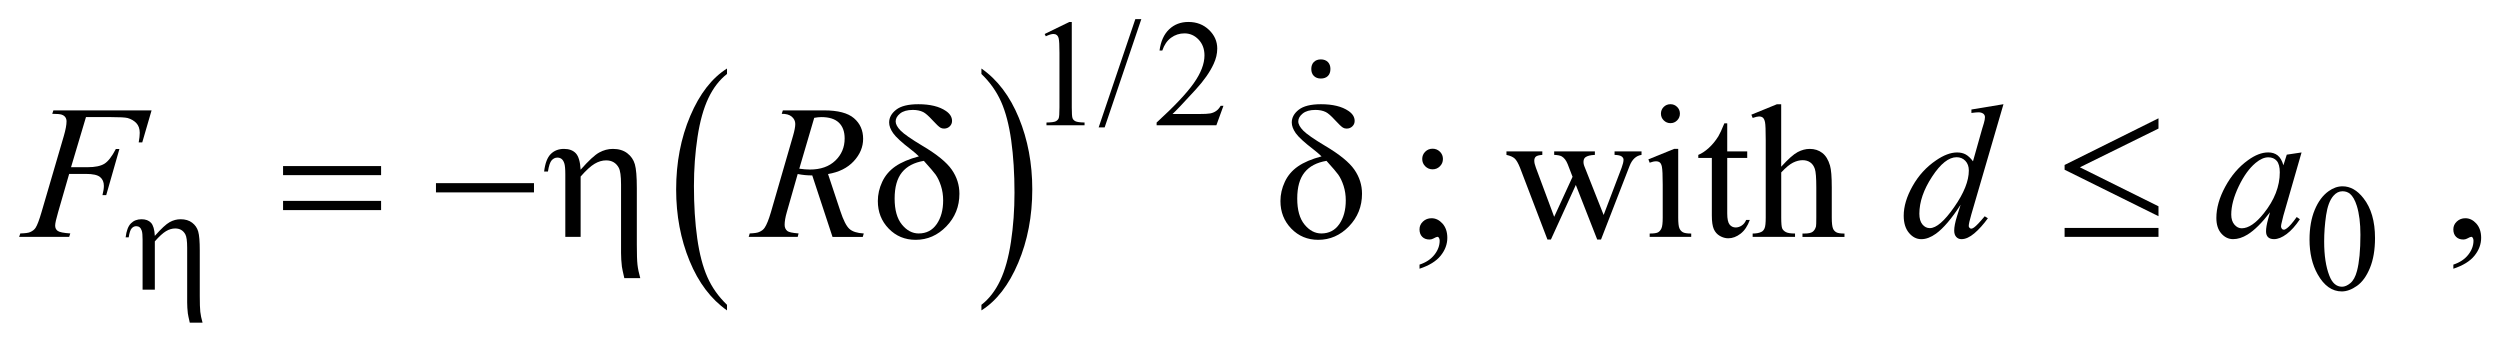
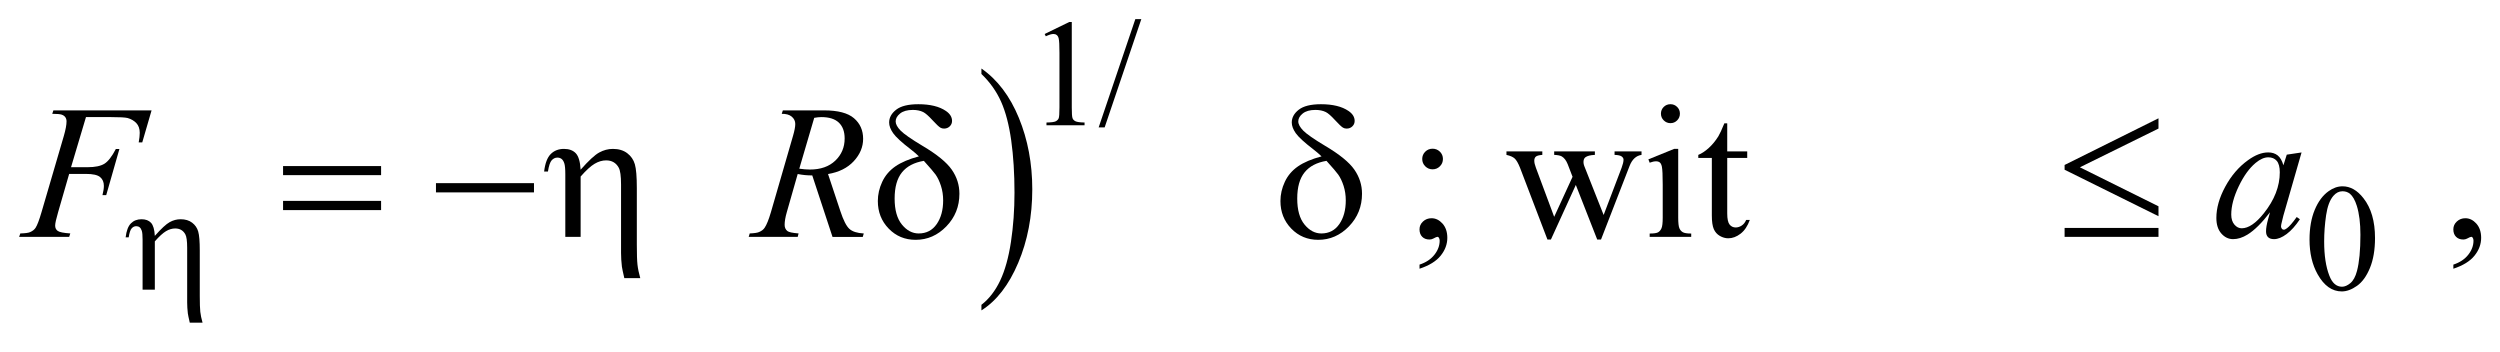
<svg xmlns="http://www.w3.org/2000/svg" stroke-dasharray="none" shape-rendering="auto" font-family="'Dialog'" text-rendering="auto" width="206" fill-opacity="1" color-interpolation="auto" color-rendering="auto" preserveAspectRatio="xMidYMid meet" font-size="12px" viewBox="0 0 206 29" fill="black" stroke="black" image-rendering="auto" stroke-miterlimit="10" stroke-linecap="square" stroke-linejoin="miter" font-style="normal" stroke-width="1" height="29" stroke-dashoffset="0" font-weight="normal" stroke-opacity="1">
  <defs id="genericDefs" />
  <g>
    <defs id="defs1">
      <clipPath clipPathUnits="userSpaceOnUse" id="clipPath1">
        <path d="M-1 -1 L129.725 -1 L129.725 16.87 L-1 16.87 L-1 -1 Z" />
      </clipPath>
      <clipPath clipPathUnits="userSpaceOnUse" id="clipPath2">
        <path d="M-0 -0 L-0 15.87 L128.727 15.87 L128.727 -0 Z" />
      </clipPath>
    </defs>
    <g transform="scale(1.576,1.576) translate(1,1)">
-       <path d="M37.011 14.937 L37.011 15.229 C36.173 14.641 35.52 13.778 35.053 12.64 C34.586 11.503 34.352 10.258 34.352 8.906 C34.352 7.499 34.598 6.218 35.089 5.062 C35.58 3.906 36.221 3.08 37.011 2.582 L37.011 2.867 C36.616 3.175 36.292 3.596 36.038 4.129 C35.785 4.663 35.595 5.34 35.47 6.161 C35.345 6.982 35.282 7.838 35.282 8.729 C35.282 9.738 35.34 10.649 35.455 11.463 C35.57 12.277 35.747 12.952 35.985 13.488 C36.222 14.025 36.564 14.507 37.011 14.937 Z" stroke="none" clip-path="url(#clipPath2)" />
-     </g>
+       </g>
    <g transform="matrix(1.576,0,0,1.576,1.576,1.576)">
      <path d="M50.313 2.867 L50.313 2.582 C51.151 3.165 51.804 4.026 52.271 5.164 C52.738 6.302 52.972 7.547 52.972 8.899 C52.972 10.305 52.726 11.587 52.235 12.746 C51.744 13.905 51.103 14.731 50.313 15.229 L50.313 14.937 C50.711 14.629 51.037 14.208 51.291 13.675 C51.544 13.141 51.733 12.465 51.857 11.647 C51.981 10.828 52.042 9.97 52.042 9.075 C52.042 8.071 51.985 7.161 51.871 6.345 C51.757 5.529 51.58 4.852 51.341 4.316 C51.102 3.78 50.759 3.297 50.313 2.867 Z" stroke="none" clip-path="url(#clipPath2)" />
    </g>
    <g transform="matrix(1.576,0,0,1.576,1.576,1.576)">
      <path d="M53.619 0.777 L54.908 0.149 L55.037 0.149 L55.037 4.618 C55.037 4.914 55.049 5.099 55.074 5.172 C55.098 5.245 55.15 5.3 55.228 5.339 C55.306 5.378 55.465 5.401 55.705 5.405 L55.705 5.55 L53.714 5.55 L53.714 5.406 C53.964 5.401 54.125 5.38 54.198 5.342 C54.271 5.304 54.322 5.254 54.35 5.19 C54.379 5.126 54.393 4.936 54.393 4.618 L54.393 1.76 C54.393 1.375 54.38 1.128 54.354 1.018 C54.336 0.935 54.303 0.874 54.254 0.835 C54.206 0.796 54.148 0.776 54.081 0.776 C53.984 0.776 53.851 0.816 53.679 0.897 L53.619 0.777 Z" stroke="none" clip-path="url(#clipPath2)" />
    </g>
    <g transform="matrix(1.576,0,0,1.576,1.576,1.576)">
      <path d="M58.673 0 L56.756 5.66 L56.443 5.66 L58.36 0 L58.673 0 Z" stroke="none" clip-path="url(#clipPath2)" />
    </g>
    <g transform="matrix(1.576,0,0,1.576,1.576,1.576)">
-       <path d="M62.967 4.532 L62.597 5.55 L59.473 5.55 L59.473 5.406 C60.392 4.568 61.038 3.884 61.413 3.353 C61.788 2.822 61.975 2.337 61.975 1.897 C61.975 1.561 61.872 1.286 61.667 1.069 C61.461 0.853 61.215 0.745 60.929 0.745 C60.669 0.745 60.435 0.821 60.228 0.973 C60.021 1.125 59.868 1.348 59.77 1.642 L59.625 1.642 C59.69 1.161 59.857 0.791 60.126 0.534 C60.396 0.277 60.732 0.148 61.135 0.148 C61.565 0.148 61.923 0.286 62.211 0.562 C62.499 0.838 62.643 1.163 62.643 1.538 C62.643 1.806 62.58 2.074 62.455 2.342 C62.262 2.763 61.95 3.21 61.518 3.681 C60.87 4.389 60.465 4.816 60.304 4.961 L61.686 4.961 C61.967 4.961 62.164 4.951 62.277 4.93 C62.39 4.909 62.492 4.867 62.584 4.803 C62.675 4.74 62.754 4.649 62.822 4.532 L62.967 4.532 Z" stroke="none" clip-path="url(#clipPath2)" />
-     </g>
+       </g>
    <g transform="matrix(1.576,0,0,1.576,1.576,1.576)">
      <path d="M119.752 11.529 C119.752 10.925 119.843 10.406 120.025 9.969 C120.207 9.533 120.449 9.209 120.751 8.995 C120.985 8.826 121.228 8.741 121.478 8.741 C121.884 8.741 122.249 8.948 122.571 9.362 C122.975 9.875 123.176 10.569 123.176 11.446 C123.176 12.06 123.087 12.582 122.91 13.011 C122.733 13.44 122.508 13.752 122.233 13.946 C121.958 14.14 121.693 14.237 121.438 14.237 C120.933 14.237 120.512 13.939 120.177 13.343 C119.894 12.841 119.752 12.237 119.752 11.529 ZM120.517 11.626 C120.517 12.355 120.607 12.949 120.787 13.41 C120.935 13.798 121.157 13.991 121.451 13.991 C121.592 13.991 121.737 13.928 121.889 13.802 C122.039 13.676 122.155 13.465 122.233 13.168 C122.352 12.721 122.413 12.089 122.413 11.274 C122.413 10.67 122.35 10.168 122.225 9.764 C122.131 9.464 122.01 9.252 121.862 9.127 C121.753 9.042 121.625 9 121.474 9 C121.297 9 121.139 9.079 121.001 9.238 C120.813 9.454 120.687 9.794 120.618 10.257 C120.551 10.719 120.517 11.176 120.517 11.626 Z" stroke="none" clip-path="url(#clipPath2)" />
    </g>
    <g transform="matrix(1.576,0,0,1.576,1.576,1.576)">
      <path d="M73.219 13.05 L73.219 12.835 C73.554 12.725 73.813 12.553 73.997 12.32 C74.181 12.088 74.272 11.841 74.272 11.581 C74.272 11.519 74.257 11.467 74.228 11.425 C74.206 11.396 74.182 11.381 74.16 11.381 C74.124 11.381 74.047 11.413 73.926 11.479 C73.867 11.508 73.806 11.523 73.74 11.523 C73.581 11.523 73.454 11.476 73.36 11.381 C73.265 11.286 73.218 11.156 73.218 10.99 C73.218 10.831 73.279 10.694 73.401 10.581 C73.523 10.467 73.672 10.41 73.847 10.41 C74.062 10.41 74.253 10.504 74.421 10.69 C74.588 10.878 74.672 11.126 74.672 11.434 C74.672 11.769 74.556 12.08 74.323 12.369 C74.091 12.657 73.723 12.884 73.219 13.05 ZM73.901 6.775 C74.051 6.775 74.178 6.827 74.285 6.931 C74.39 7.035 74.443 7.162 74.443 7.312 C74.443 7.462 74.39 7.589 74.285 7.694 C74.179 7.8 74.052 7.853 73.901 7.853 C73.752 7.853 73.624 7.8 73.518 7.694 C73.413 7.589 73.36 7.462 73.36 7.312 C73.36 7.162 73.413 7.035 73.518 6.931 C73.623 6.827 73.752 6.775 73.901 6.775 Z" stroke="none" clip-path="url(#clipPath2)" />
    </g>
    <g transform="matrix(1.576,0,0,1.576,1.576,1.576)">
      <path d="M77.765 6.917 L79.639 6.917 L79.639 7.098 C79.466 7.111 79.354 7.142 79.3 7.19 C79.246 7.238 79.219 7.309 79.219 7.4 C79.219 7.501 79.247 7.623 79.302 7.766 L80.259 10.337 L81.22 8.244 L80.966 7.585 C80.888 7.39 80.785 7.255 80.659 7.18 C80.587 7.135 80.454 7.107 80.259 7.097 L80.259 6.917 L82.387 6.917 L82.387 7.098 C82.153 7.108 81.987 7.15 81.889 7.225 C81.824 7.277 81.791 7.36 81.791 7.474 C81.791 7.539 81.804 7.606 81.83 7.674 L82.845 10.24 L83.787 7.766 C83.852 7.59 83.885 7.451 83.885 7.347 C83.885 7.285 83.853 7.23 83.789 7.181 C83.725 7.132 83.601 7.104 83.416 7.098 L83.416 6.917 L84.826 6.917 L84.826 7.098 C84.544 7.14 84.335 7.332 84.202 7.674 L82.708 11.524 L82.509 11.524 L81.391 8.67 L80.088 11.524 L79.907 11.524 L78.472 7.767 C78.377 7.53 78.284 7.369 78.194 7.287 C78.102 7.204 77.96 7.141 77.764 7.099 L77.764 6.917 Z" stroke="none" clip-path="url(#clipPath2)" />
    </g>
    <g transform="matrix(1.576,0,0,1.576,1.576,1.576)">
      <path d="M86.744 6.785 L86.744 10.376 C86.744 10.655 86.765 10.842 86.806 10.935 C86.846 11.028 86.907 11.097 86.986 11.142 C87.066 11.188 87.212 11.21 87.424 11.21 L87.424 11.386 L85.252 11.386 L85.252 11.21 C85.47 11.21 85.616 11.189 85.691 11.147 C85.765 11.105 85.825 11.035 85.869 10.937 C85.913 10.839 85.934 10.653 85.934 10.376 L85.934 8.654 C85.934 8.17 85.919 7.856 85.89 7.713 C85.868 7.609 85.832 7.536 85.784 7.496 C85.735 7.455 85.668 7.434 85.584 7.434 C85.492 7.434 85.382 7.458 85.252 7.507 L85.184 7.332 L86.531 6.785 L86.744 6.785 ZM86.339 4.448 C86.476 4.448 86.592 4.496 86.689 4.592 C86.785 4.688 86.833 4.804 86.833 4.941 C86.833 5.078 86.785 5.195 86.689 5.293 C86.592 5.391 86.476 5.439 86.339 5.439 C86.202 5.439 86.085 5.39 85.987 5.293 C85.889 5.196 85.841 5.078 85.841 4.941 C85.841 4.805 85.889 4.689 85.985 4.592 C86.081 4.497 86.199 4.448 86.339 4.448 Z" stroke="none" clip-path="url(#clipPath2)" />
    </g>
    <g transform="matrix(1.576,0,0,1.576,1.576,1.576)">
      <path d="M89.307 5.449 L89.307 6.917 L90.352 6.917 L90.352 7.259 L89.307 7.259 L89.307 10.157 C89.307 10.446 89.349 10.641 89.432 10.743 C89.515 10.844 89.621 10.893 89.751 10.893 C89.858 10.893 89.962 10.86 90.064 10.793 C90.165 10.727 90.243 10.628 90.298 10.498 L90.488 10.498 C90.374 10.816 90.213 11.057 90.005 11.218 C89.797 11.379 89.582 11.459 89.36 11.459 C89.211 11.459 89.064 11.417 88.921 11.335 C88.778 11.252 88.673 11.133 88.605 10.979 C88.537 10.825 88.502 10.586 88.502 10.264 L88.502 7.259 L87.794 7.259 L87.794 7.098 C87.973 7.026 88.156 6.905 88.343 6.735 C88.531 6.564 88.697 6.361 88.843 6.127 C88.918 6.003 89.023 5.777 89.156 5.449 L89.307 5.449 Z" stroke="none" clip-path="url(#clipPath2)" />
    </g>
    <g transform="matrix(1.576,0,0,1.576,1.576,1.576)">
-       <path d="M92.128 4.448 L92.128 7.717 C92.489 7.32 92.775 7.066 92.987 6.953 C93.198 6.841 93.41 6.785 93.621 6.785 C93.875 6.785 94.093 6.855 94.275 6.995 C94.458 7.135 94.592 7.354 94.68 7.654 C94.742 7.862 94.773 8.243 94.773 8.796 L94.773 10.377 C94.773 10.66 94.795 10.854 94.841 10.957 C94.873 11.035 94.929 11.098 95.007 11.143 C95.085 11.189 95.228 11.211 95.437 11.211 L95.437 11.387 L93.241 11.387 L93.241 11.21 L93.344 11.21 C93.552 11.21 93.697 11.179 93.778 11.115 C93.86 11.052 93.917 10.958 93.949 10.834 C93.959 10.782 93.964 10.63 93.964 10.376 L93.964 8.795 C93.964 8.307 93.939 7.986 93.889 7.834 C93.838 7.681 93.758 7.566 93.647 7.49 C93.537 7.413 93.404 7.375 93.248 7.375 C93.088 7.375 92.922 7.418 92.75 7.502 C92.577 7.587 92.371 7.758 92.13 8.015 L92.13 10.376 C92.13 10.682 92.148 10.872 92.182 10.946 C92.216 11.021 92.28 11.084 92.372 11.134 C92.465 11.184 92.625 11.209 92.852 11.209 L92.852 11.385 L90.636 11.385 L90.636 11.21 C90.834 11.21 90.99 11.18 91.105 11.117 C91.169 11.085 91.222 11.023 91.261 10.931 C91.3 10.84 91.32 10.655 91.32 10.375 L91.32 6.332 C91.32 5.821 91.307 5.507 91.283 5.391 C91.259 5.274 91.221 5.194 91.171 5.152 C91.12 5.11 91.053 5.089 90.969 5.089 C90.901 5.089 90.789 5.115 90.637 5.167 L90.569 4.996 L91.906 4.45 L92.128 4.45 Z" stroke="none" clip-path="url(#clipPath2)" />
-     </g>
+       </g>
    <g transform="matrix(1.576,0,0,1.576,1.576,1.576)">
      <path d="M127.272 13.05 L127.272 12.835 C127.607 12.725 127.867 12.553 128.05 12.32 C128.233 12.087 128.325 11.841 128.325 11.581 C128.325 11.519 128.31 11.467 128.281 11.425 C128.259 11.396 128.236 11.381 128.213 11.381 C128.178 11.381 128.1 11.413 127.979 11.479 C127.92 11.508 127.859 11.523 127.793 11.523 C127.634 11.523 127.507 11.476 127.413 11.381 C127.318 11.286 127.271 11.156 127.271 10.99 C127.271 10.831 127.332 10.694 127.454 10.581 C127.576 10.467 127.725 10.41 127.9 10.41 C128.115 10.41 128.306 10.504 128.474 10.69 C128.641 10.878 128.725 11.126 128.725 11.434 C128.725 11.769 128.609 12.08 128.376 12.369 C128.145 12.657 127.776 12.884 127.272 13.05 Z" stroke="none" clip-path="url(#clipPath2)" />
    </g>
    <g transform="matrix(1.576,0,0,1.576,1.576,1.576)">
      <path d="M3.495 5.122 L2.714 7.742 L3.583 7.742 C3.973 7.742 4.265 7.681 4.459 7.561 C4.652 7.441 4.852 7.184 5.057 6.79 L5.243 6.79 L4.554 9.201 L4.358 9.201 C4.407 9.006 4.431 8.845 4.431 8.718 C4.431 8.52 4.365 8.366 4.233 8.257 C4.101 8.148 3.855 8.093 3.495 8.093 L2.616 8.093 L2.04 10.088 C1.936 10.442 1.884 10.679 1.884 10.795 C1.884 10.916 1.929 11.009 2.018 11.073 C2.107 11.138 2.326 11.182 2.675 11.205 L2.616 11.386 L0 11.386 L0.063 11.205 C0.317 11.199 0.486 11.176 0.571 11.137 C0.701 11.082 0.797 11.007 0.859 10.912 C0.947 10.779 1.051 10.504 1.172 10.088 L2.339 6.102 C2.432 5.78 2.479 5.528 2.479 5.346 C2.479 5.262 2.458 5.189 2.416 5.129 C2.374 5.069 2.311 5.024 2.228 4.995 C2.145 4.966 1.98 4.951 1.732 4.951 L1.791 4.771 L6.925 4.771 L6.438 6.444 L6.252 6.444 C6.288 6.242 6.306 6.076 6.306 5.946 C6.306 5.731 6.246 5.561 6.128 5.436 C6.009 5.311 5.856 5.223 5.671 5.17 C5.541 5.138 5.25 5.122 4.797 5.122 L3.495 5.122 Z" stroke="none" clip-path="url(#clipPath2)" />
    </g>
    <g transform="matrix(1.576,0,0,1.576,1.576,1.576)">
      <path d="M42.527 11.386 L41.468 8.171 C41.22 8.174 40.967 8.15 40.707 8.098 L40.136 10.098 C40.061 10.359 40.024 10.577 40.024 10.757 C40.024 10.893 40.071 11 40.166 11.078 C40.238 11.137 40.433 11.18 40.752 11.205 L40.708 11.386 L38.145 11.386 L38.199 11.205 C38.44 11.195 38.602 11.171 38.687 11.132 C38.82 11.077 38.918 11.002 38.979 10.907 C39.083 10.755 39.192 10.484 39.306 10.097 L40.463 6.101 C40.541 5.834 40.58 5.627 40.58 5.481 C40.58 5.331 40.519 5.204 40.397 5.1 C40.275 4.996 40.1 4.948 39.872 4.951 L39.931 4.771 L42.088 4.771 C42.811 4.771 43.331 4.907 43.65 5.181 C43.969 5.455 44.128 5.814 44.128 6.259 C44.128 6.685 43.964 7.075 43.638 7.428 C43.311 7.781 42.863 8.004 42.293 8.099 L42.937 10.036 C43.093 10.511 43.25 10.82 43.406 10.963 C43.562 11.107 43.814 11.188 44.162 11.207 L44.108 11.388 L42.527 11.388 ZM40.79 7.82 C40.998 7.849 41.184 7.864 41.346 7.864 C41.906 7.864 42.348 7.709 42.674 7.398 C42.999 7.087 43.162 6.701 43.162 6.239 C43.162 5.878 43.06 5.602 42.857 5.41 C42.654 5.218 42.349 5.122 41.942 5.122 C41.838 5.122 41.714 5.135 41.571 5.161 L40.79 7.82 Z" stroke="none" clip-path="url(#clipPath2)" />
    </g>
    <g transform="matrix(1.576,0,0,1.576,1.576,1.576)">
-       <path d="M103.75 4.448 L102.071 10.205 C101.98 10.518 101.934 10.723 101.934 10.819 C101.934 10.852 101.948 10.882 101.976 10.912 C102.003 10.941 102.032 10.956 102.061 10.956 C102.103 10.956 102.154 10.935 102.212 10.893 C102.322 10.815 102.508 10.621 102.769 10.308 L102.935 10.411 C102.701 10.736 102.463 11 102.225 11.201 C101.986 11.403 101.762 11.504 101.553 11.504 C101.443 11.504 101.352 11.465 101.281 11.387 C101.209 11.309 101.174 11.199 101.174 11.055 C101.174 10.869 101.223 10.621 101.32 10.309 L101.51 9.704 C101.038 10.433 100.609 10.937 100.222 11.217 C99.955 11.409 99.7 11.505 99.455 11.505 C99.208 11.505 98.992 11.395 98.809 11.176 C98.625 10.956 98.534 10.657 98.534 10.28 C98.534 9.796 98.688 9.278 98.998 8.728 C99.307 8.178 99.715 7.731 100.223 7.386 C100.623 7.11 100.991 6.971 101.326 6.971 C101.502 6.971 101.653 7.007 101.78 7.078 C101.907 7.15 102.032 7.268 102.156 7.434 L102.635 5.736 C102.67 5.616 102.699 5.52 102.723 5.448 C102.762 5.318 102.782 5.21 102.782 5.126 C102.782 5.058 102.758 5.001 102.709 4.955 C102.641 4.9 102.553 4.872 102.445 4.872 C102.37 4.872 102.247 4.883 102.074 4.906 L102.074 4.726 L103.75 4.448 ZM101.939 7.913 C101.939 7.705 101.878 7.537 101.758 7.41 C101.638 7.284 101.485 7.22 101.3 7.22 C100.89 7.22 100.462 7.558 100.019 8.235 C99.575 8.911 99.352 9.558 99.352 10.176 C99.352 10.42 99.406 10.606 99.513 10.735 C99.62 10.864 99.749 10.927 99.899 10.927 C100.238 10.927 100.662 10.562 101.173 9.829 C101.685 9.098 101.939 8.458 101.939 7.913 Z" stroke="none" clip-path="url(#clipPath2)" />
-     </g>
+       </g>
    <g transform="matrix(1.576,0,0,1.576,1.576,1.576)">
      <path d="M119.335 6.971 L118.383 10.279 L118.276 10.723 C118.266 10.765 118.261 10.8 118.261 10.829 C118.261 10.882 118.278 10.927 118.31 10.966 C118.336 10.995 118.369 11.01 118.408 11.01 C118.45 11.01 118.506 10.985 118.574 10.932 C118.701 10.838 118.87 10.643 119.082 10.347 L119.248 10.464 C119.023 10.802 118.792 11.06 118.555 11.237 C118.318 11.414 118.098 11.503 117.896 11.503 C117.756 11.503 117.652 11.468 117.582 11.398 C117.512 11.329 117.478 11.227 117.478 11.093 C117.478 10.934 117.513 10.724 117.585 10.464 L117.687 10.098 C117.261 10.655 116.87 11.043 116.511 11.264 C116.254 11.423 116.002 11.503 115.754 11.503 C115.517 11.503 115.312 11.404 115.14 11.208 C114.967 11.011 114.881 10.74 114.881 10.395 C114.881 9.877 115.036 9.332 115.347 8.758 C115.658 8.184 116.052 7.724 116.531 7.379 C116.905 7.106 117.259 6.969 117.591 6.969 C117.789 6.969 117.954 7.021 118.086 7.125 C118.218 7.229 118.317 7.402 118.386 7.642 L118.562 7.086 L119.335 6.971 ZM117.598 7.225 C117.389 7.225 117.168 7.323 116.934 7.517 C116.602 7.793 116.307 8.204 116.048 8.746 C115.789 9.288 115.659 9.78 115.659 10.22 C115.659 10.441 115.715 10.616 115.825 10.744 C115.936 10.873 116.063 10.936 116.206 10.936 C116.56 10.936 116.946 10.674 117.363 10.151 C117.919 9.455 118.197 8.741 118.197 8.009 C118.197 7.733 118.143 7.532 118.036 7.408 C117.929 7.286 117.782 7.225 117.598 7.225 Z" stroke="none" clip-path="url(#clipPath2)" />
    </g>
    <g transform="matrix(1.576,0,0,1.576,1.576,1.576)">
      <path d="M6.455 14.144 L6.455 11.529 C6.455 11.302 6.441 11.147 6.412 11.062 C6.383 10.978 6.345 10.917 6.297 10.881 C6.249 10.844 6.191 10.826 6.123 10.826 C6.032 10.826 5.953 10.863 5.885 10.939 C5.817 11.014 5.765 11.17 5.729 11.407 L5.569 11.407 C5.611 11.063 5.703 10.82 5.846 10.678 C5.989 10.534 6.174 10.463 6.4 10.463 C6.616 10.463 6.781 10.525 6.896 10.649 C7.01 10.772 7.077 11 7.095 11.333 C7.431 10.953 7.691 10.713 7.874 10.613 C8.058 10.512 8.247 10.463 8.442 10.463 C8.687 10.463 8.888 10.523 9.045 10.643 C9.203 10.762 9.309 10.916 9.363 11.105 C9.418 11.294 9.445 11.626 9.445 12.099 L9.445 14.468 C9.445 14.861 9.454 15.139 9.472 15.303 C9.49 15.467 9.53 15.656 9.59 15.87 L8.922 15.87 C8.865 15.622 8.831 15.461 8.821 15.386 C8.798 15.186 8.786 14.995 8.786 14.816 L8.786 11.956 C8.786 11.6 8.753 11.364 8.688 11.249 C8.576 11.047 8.4 10.945 8.161 10.945 C8 10.945 7.839 10.992 7.679 11.087 C7.519 11.183 7.324 11.36 7.095 11.62 L7.095 14.145 L6.455 14.145 Z" stroke="none" clip-path="url(#clipPath2)" />
    </g>
    <g transform="matrix(1.576,0,0,1.576,1.576,1.576)">
      <path d="M13.8 7.683 L18.925 7.683 L18.925 8.157 L13.8 8.157 L13.8 7.683 ZM13.8 9.503 L18.925 9.503 L18.925 9.985 L13.8 9.985 L13.8 9.503 Z" stroke="none" clip-path="url(#clipPath2)" />
    </g>
    <g transform="matrix(1.576,0,0,1.576,1.576,1.576)">
      <path d="M21.794 8.576 L26.919 8.576 L26.919 9.059 L21.794 9.059 L21.794 8.576 Z" stroke="none" clip-path="url(#clipPath2)" />
    </g>
    <g transform="matrix(1.576,0,0,1.576,1.576,1.576)">
      <path d="M28.557 11.386 L28.557 8.118 C28.557 7.835 28.539 7.64 28.503 7.535 C28.467 7.429 28.419 7.353 28.359 7.308 C28.298 7.262 28.226 7.24 28.142 7.24 C28.028 7.24 27.929 7.287 27.844 7.381 C27.76 7.476 27.695 7.671 27.649 7.967 L27.449 7.967 C27.501 7.537 27.616 7.233 27.795 7.054 C27.974 6.875 28.205 6.785 28.488 6.785 C28.758 6.785 28.965 6.863 29.108 7.017 C29.251 7.172 29.334 7.457 29.357 7.873 C29.776 7.398 30.101 7.098 30.331 6.973 C30.56 6.848 30.797 6.785 31.041 6.785 C31.347 6.785 31.598 6.86 31.795 7.01 C31.992 7.16 32.125 7.352 32.193 7.589 C32.261 7.824 32.296 8.238 32.296 8.83 L32.296 11.792 C32.296 12.283 32.307 12.631 32.33 12.836 C32.352 13.041 32.401 13.276 32.476 13.543 L31.642 13.543 C31.57 13.234 31.528 13.032 31.515 12.939 C31.486 12.688 31.471 12.451 31.471 12.226 L31.471 8.649 C31.471 8.204 31.43 7.91 31.349 7.766 C31.209 7.512 30.989 7.385 30.69 7.385 C30.488 7.385 30.287 7.445 30.087 7.564 C29.887 7.682 29.644 7.905 29.358 8.23 L29.358 11.386 L28.557 11.386 Z" stroke="none" clip-path="url(#clipPath2)" />
    </g>
    <g transform="matrix(1.576,0,0,1.576,1.576,1.576)">
      <path d="M47.044 7.176 C46.914 7.049 46.774 6.929 46.625 6.815 C46.146 6.448 45.837 6.164 45.698 5.964 C45.558 5.764 45.488 5.578 45.488 5.405 C45.488 5.151 45.61 4.928 45.854 4.737 C46.098 4.545 46.485 4.449 47.016 4.449 C47.631 4.449 48.111 4.566 48.455 4.801 C48.67 4.947 48.777 5.121 48.777 5.323 C48.777 5.433 48.737 5.528 48.657 5.606 C48.577 5.684 48.477 5.723 48.357 5.723 C48.286 5.723 48.222 5.707 48.167 5.674 C48.086 5.625 47.945 5.492 47.745 5.274 C47.545 5.056 47.386 4.918 47.269 4.859 C47.116 4.784 46.936 4.747 46.727 4.747 C46.437 4.747 46.215 4.81 46.06 4.935 C45.906 5.06 45.829 5.198 45.829 5.348 C45.829 5.491 45.915 5.651 46.087 5.828 C46.26 6.005 46.642 6.271 47.234 6.626 C47.986 7.071 48.495 7.486 48.762 7.87 C49.029 8.254 49.162 8.674 49.162 9.129 C49.162 9.796 48.935 10.364 48.481 10.834 C48.027 11.304 47.491 11.539 46.873 11.539 C46.313 11.539 45.844 11.344 45.465 10.953 C45.086 10.563 44.897 10.082 44.897 9.51 C44.897 9.168 44.973 8.834 45.126 8.507 C45.279 8.18 45.508 7.911 45.814 7.699 C46.121 7.487 46.531 7.313 47.044 7.176 ZM47.303 7.41 C46.796 7.495 46.414 7.695 46.158 8.013 C45.902 8.331 45.775 8.786 45.775 9.382 C45.775 9.977 45.902 10.43 46.155 10.74 C46.409 11.051 46.702 11.206 47.034 11.206 C47.434 11.206 47.747 11.044 47.973 10.719 C48.199 10.394 48.312 9.98 48.312 9.48 C48.312 9.209 48.274 8.956 48.197 8.718 C48.121 8.481 48.027 8.284 47.917 8.128 C47.833 8.01 47.628 7.771 47.303 7.41 Z" stroke="none" clip-path="url(#clipPath2)" />
    </g>
    <g transform="matrix(1.576,0,0,1.576,1.576,1.576)">
      <path d="M68.096 7.176 C67.965 7.049 67.825 6.929 67.676 6.815 C67.197 6.448 66.889 6.164 66.748 5.964 C66.608 5.764 66.539 5.578 66.539 5.405 C66.539 5.151 66.66 4.928 66.904 4.737 C67.148 4.546 67.536 4.449 68.066 4.449 C68.68 4.449 69.161 4.566 69.505 4.801 C69.72 4.947 69.827 5.121 69.827 5.323 C69.827 5.433 69.787 5.528 69.707 5.606 C69.628 5.684 69.527 5.723 69.407 5.723 C69.336 5.723 69.272 5.707 69.217 5.674 C69.136 5.625 68.995 5.492 68.795 5.274 C68.595 5.056 68.437 4.918 68.319 4.859 C68.166 4.784 67.985 4.747 67.777 4.747 C67.487 4.747 67.265 4.81 67.111 4.935 C66.956 5.06 66.879 5.198 66.879 5.348 C66.879 5.491 66.966 5.651 67.138 5.828 C67.311 6.005 67.693 6.271 68.285 6.626 C69.036 7.071 69.546 7.486 69.812 7.87 C70.078 8.254 70.212 8.674 70.212 9.129 C70.212 9.796 69.984 10.364 69.531 10.834 C69.077 11.304 68.541 11.539 67.923 11.539 C67.363 11.539 66.894 11.344 66.515 10.953 C66.136 10.563 65.947 10.082 65.947 9.51 C65.947 9.168 66.023 8.834 66.176 8.507 C66.328 8.18 66.558 7.911 66.864 7.699 C67.171 7.487 67.581 7.313 68.096 7.176 ZM68.354 7.41 C67.846 7.495 67.464 7.695 67.209 8.013 C66.953 8.33 66.825 8.786 66.825 9.382 C66.825 9.977 66.952 10.43 67.206 10.74 C67.46 11.05 67.753 11.206 68.085 11.206 C68.485 11.206 68.798 11.044 69.024 10.719 C69.25 10.394 69.363 9.98 69.363 9.48 C69.363 9.209 69.325 8.956 69.249 8.718 C69.172 8.481 69.079 8.284 68.968 8.128 C68.885 8.01 68.68 7.771 68.354 7.41 Z" stroke="none" clip-path="url(#clipPath2)" />
    </g>
    <g transform="matrix(1.576,0,0,1.576,1.576,1.576)">
      <path d="M111.855 5.185 L111.855 5.722 L107.746 7.747 L111.855 9.786 L111.855 10.304 L106.946 7.874 L106.946 7.625 L111.855 5.185 ZM106.946 10.917 L111.855 10.917 L111.855 11.386 L106.946 11.386 L106.946 10.917 Z" stroke="none" clip-path="url(#clipPath2)" />
    </g>
    <g transform="matrix(1.576,0,0,1.576,1.576,1.576)">
-       <path d="M68.425 2.976 C68.334 3.063 68.213 3.106 68.06 3.106 C67.907 3.106 67.786 3.061 67.695 2.971 C67.605 2.881 67.56 2.76 67.56 2.606 C67.56 2.453 67.605 2.331 67.695 2.241 C67.786 2.151 67.907 2.106 68.06 2.106 C68.213 2.106 68.334 2.151 68.425 2.241 C68.515 2.331 68.56 2.453 68.56 2.606 C68.56 2.766 68.515 2.889 68.425 2.976 Z" stroke="none" clip-path="url(#clipPath2)" />
-     </g>
+       </g>
  </g>
</svg>